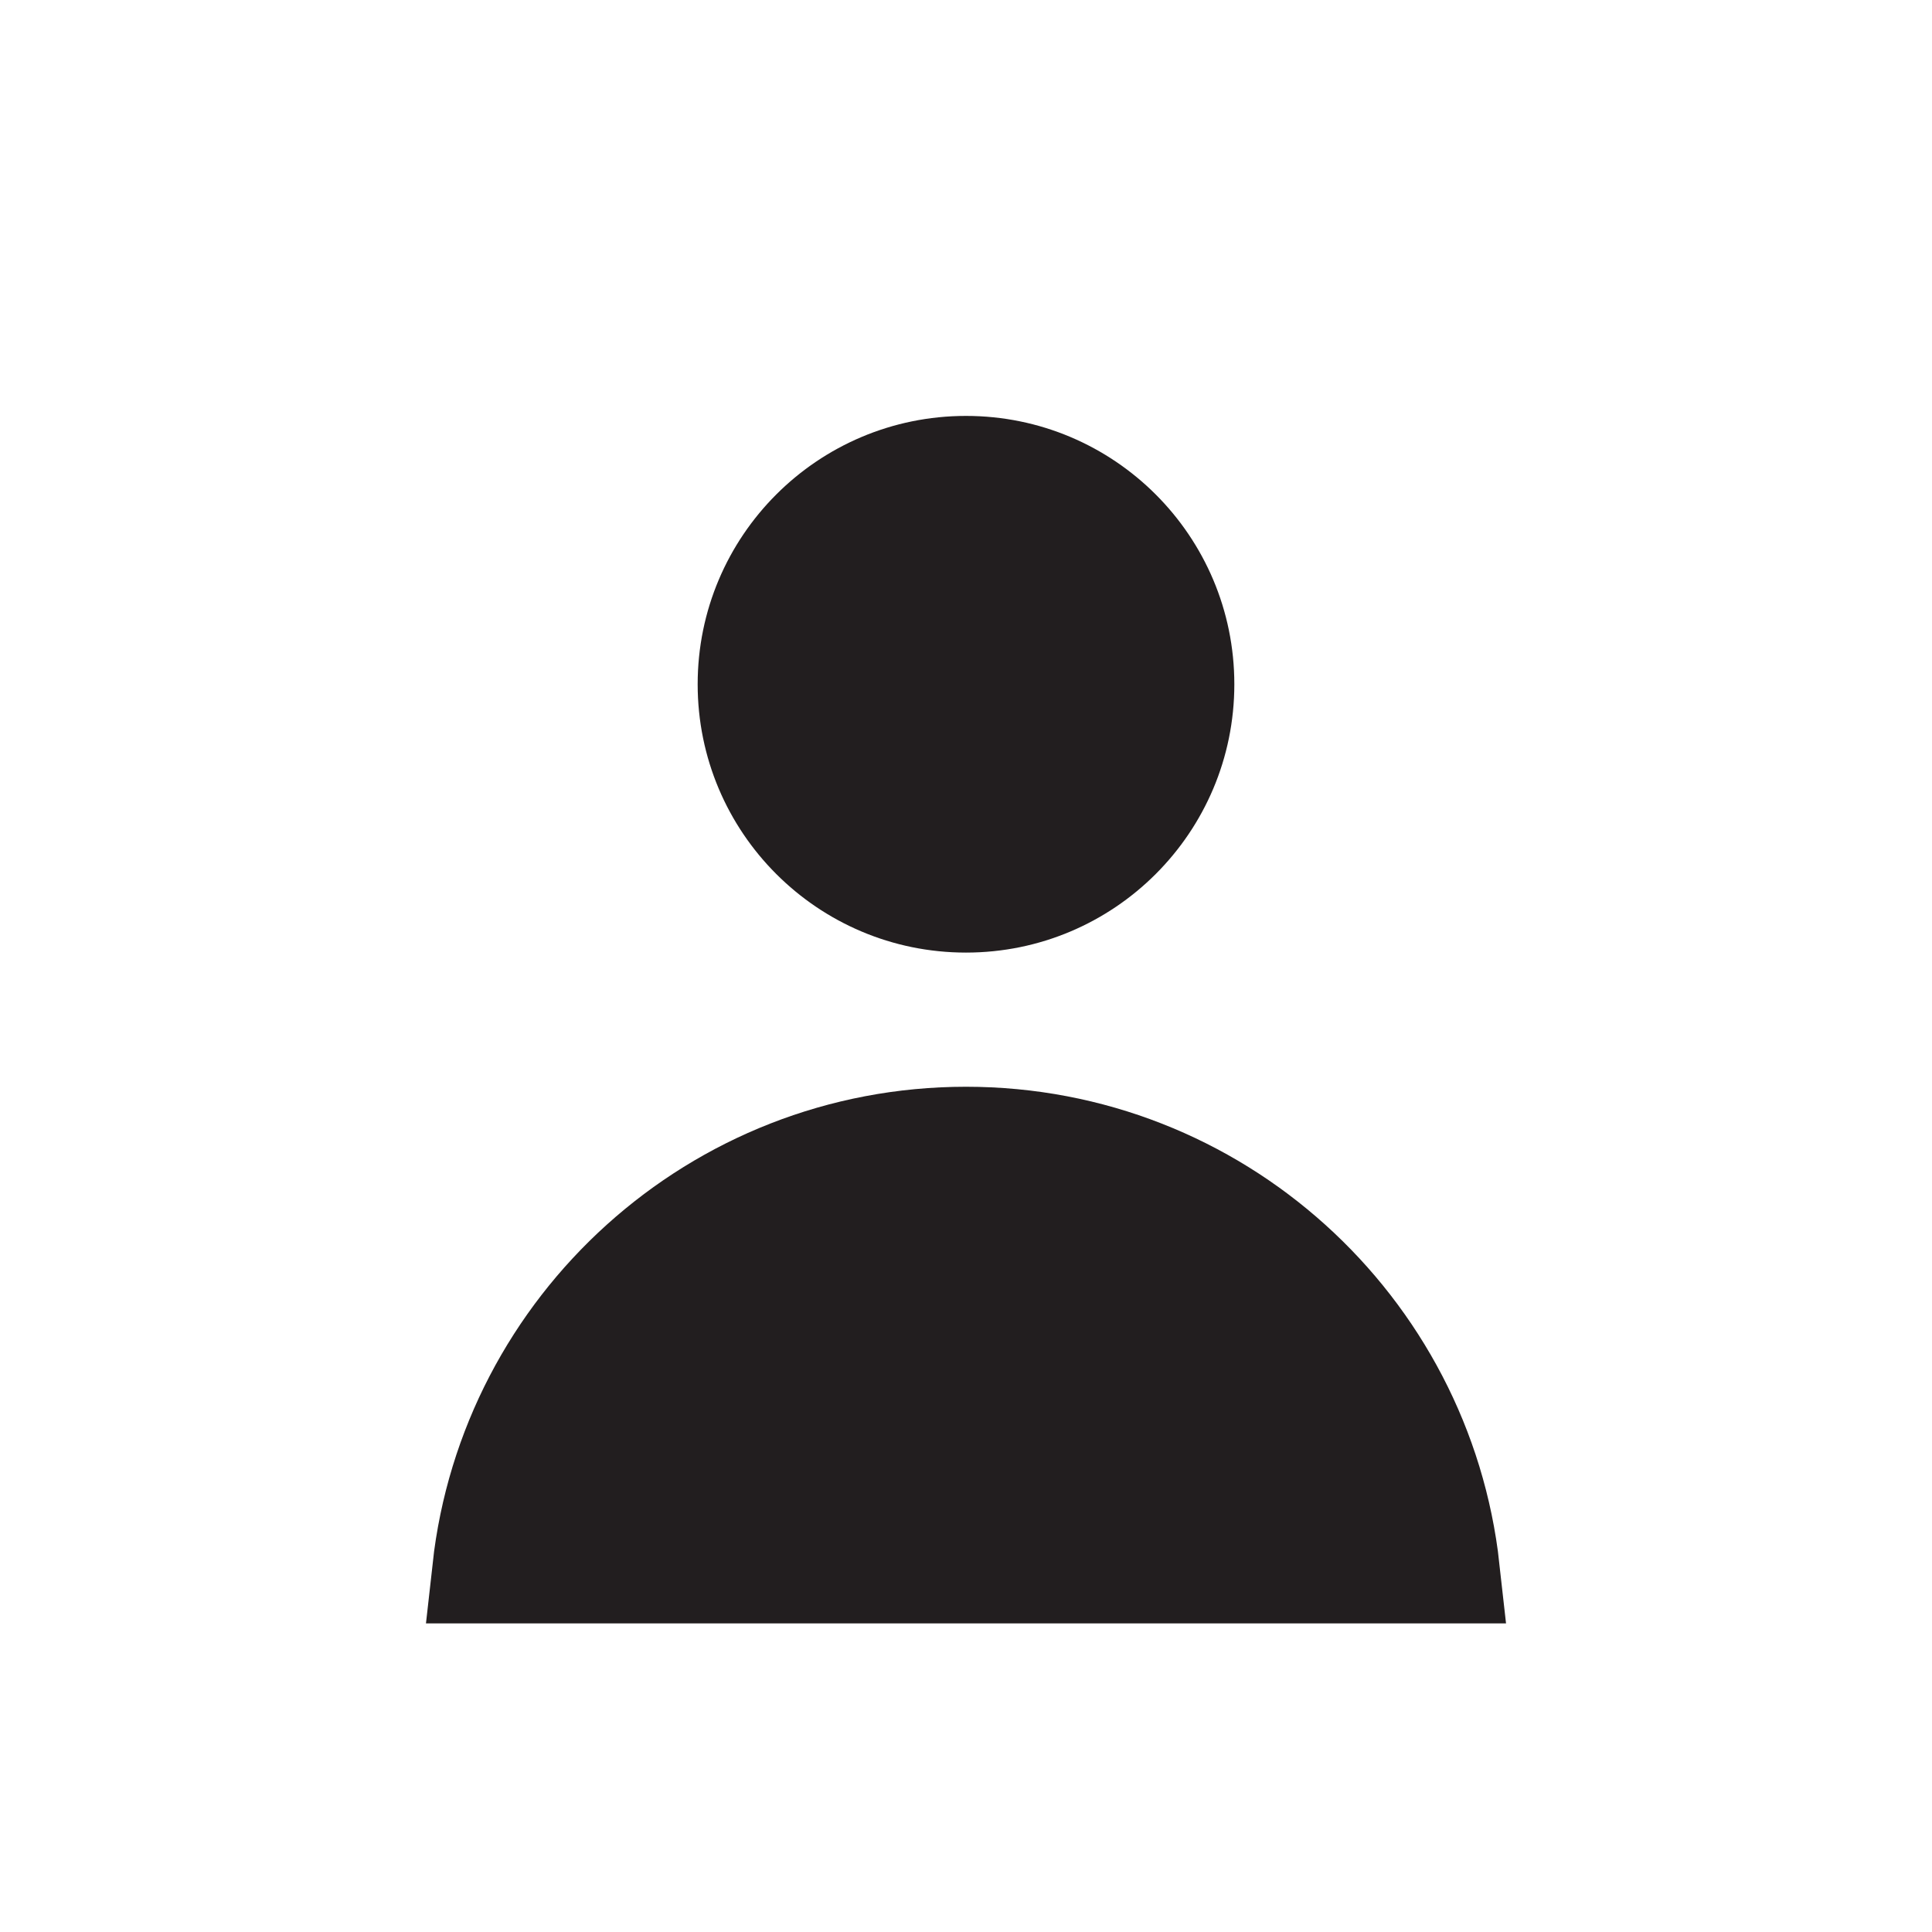
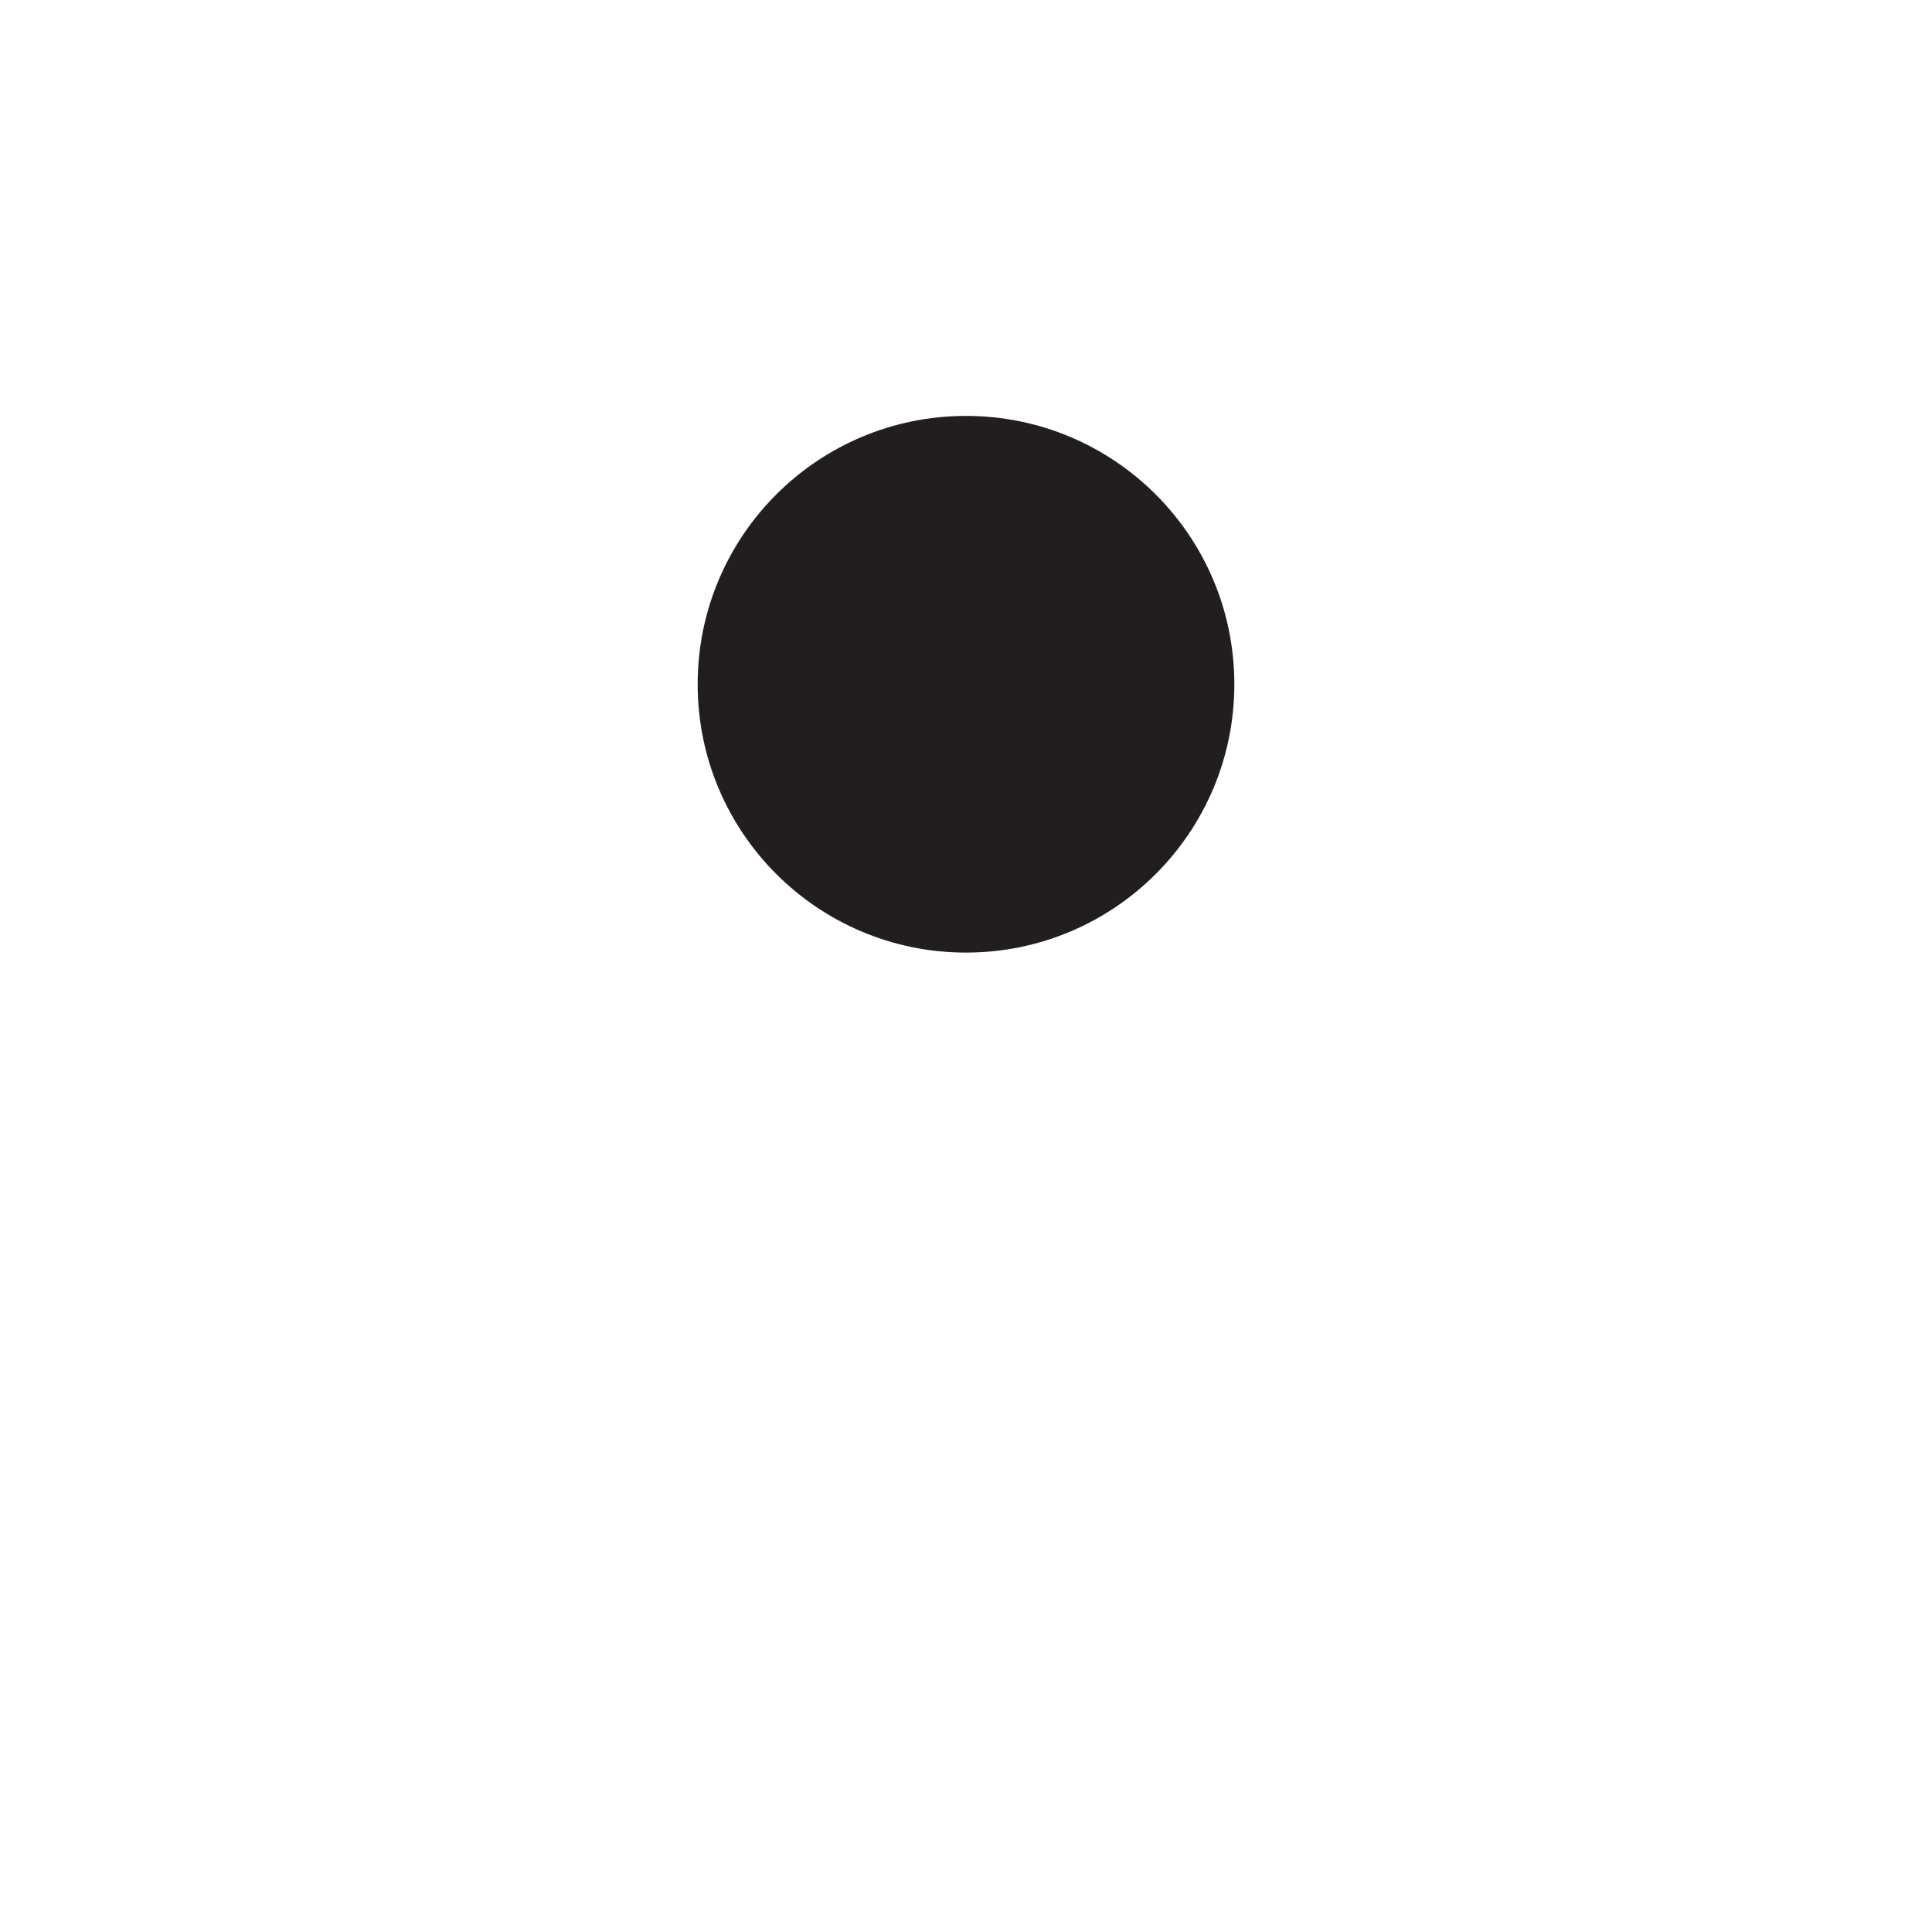
<svg xmlns="http://www.w3.org/2000/svg" width="18" height="18" viewBox="0 0 18 18" fill="none">
  <path fill-rule="evenodd" clip-rule="evenodd" d="M9 8.875C10.381 8.875 11.5 7.756 11.5 6.375C11.5 4.994 10.381 3.875 9 3.875C7.619 3.875 6.5 4.994 6.5 6.375C6.5 7.756 7.619 8.875 9 8.875Z" fill="#221E1F" />
-   <path d="M4.527 14.625C4.776 12.375 6.684 10.625 9 10.625C11.316 10.625 13.224 12.375 13.473 14.625H4.527Z" fill="#221E1F" stroke="#221E1F" />
</svg>